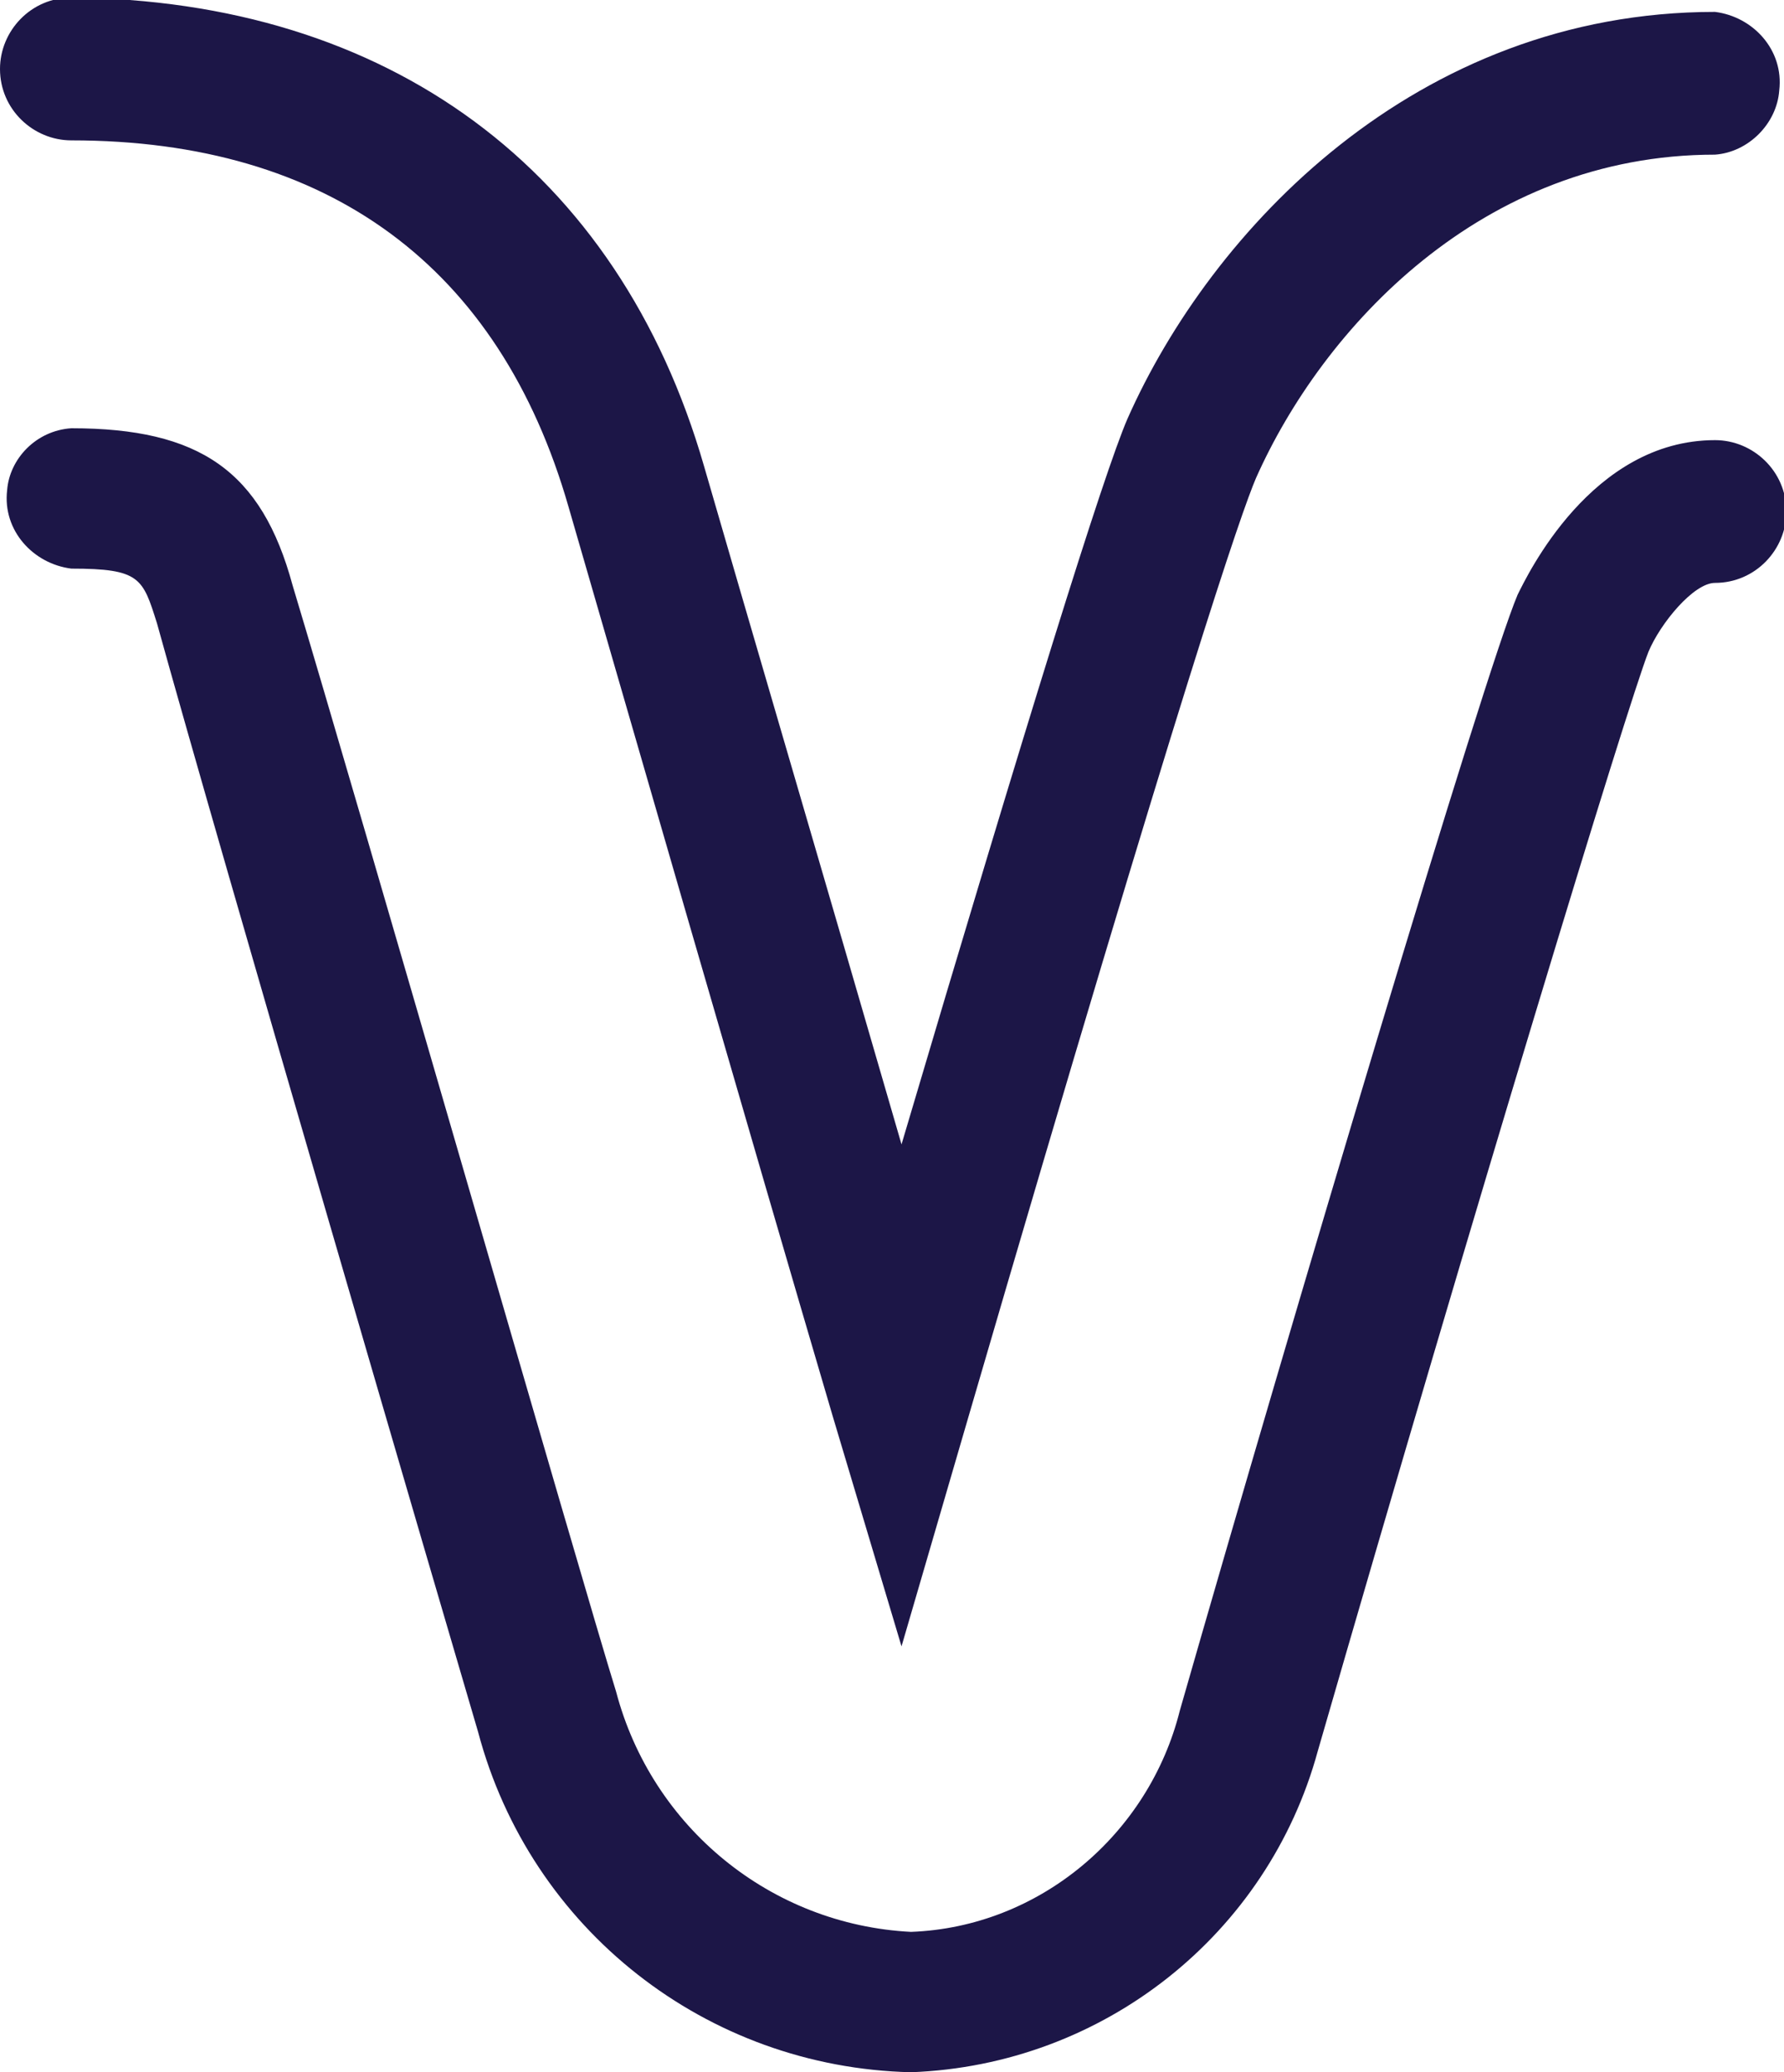
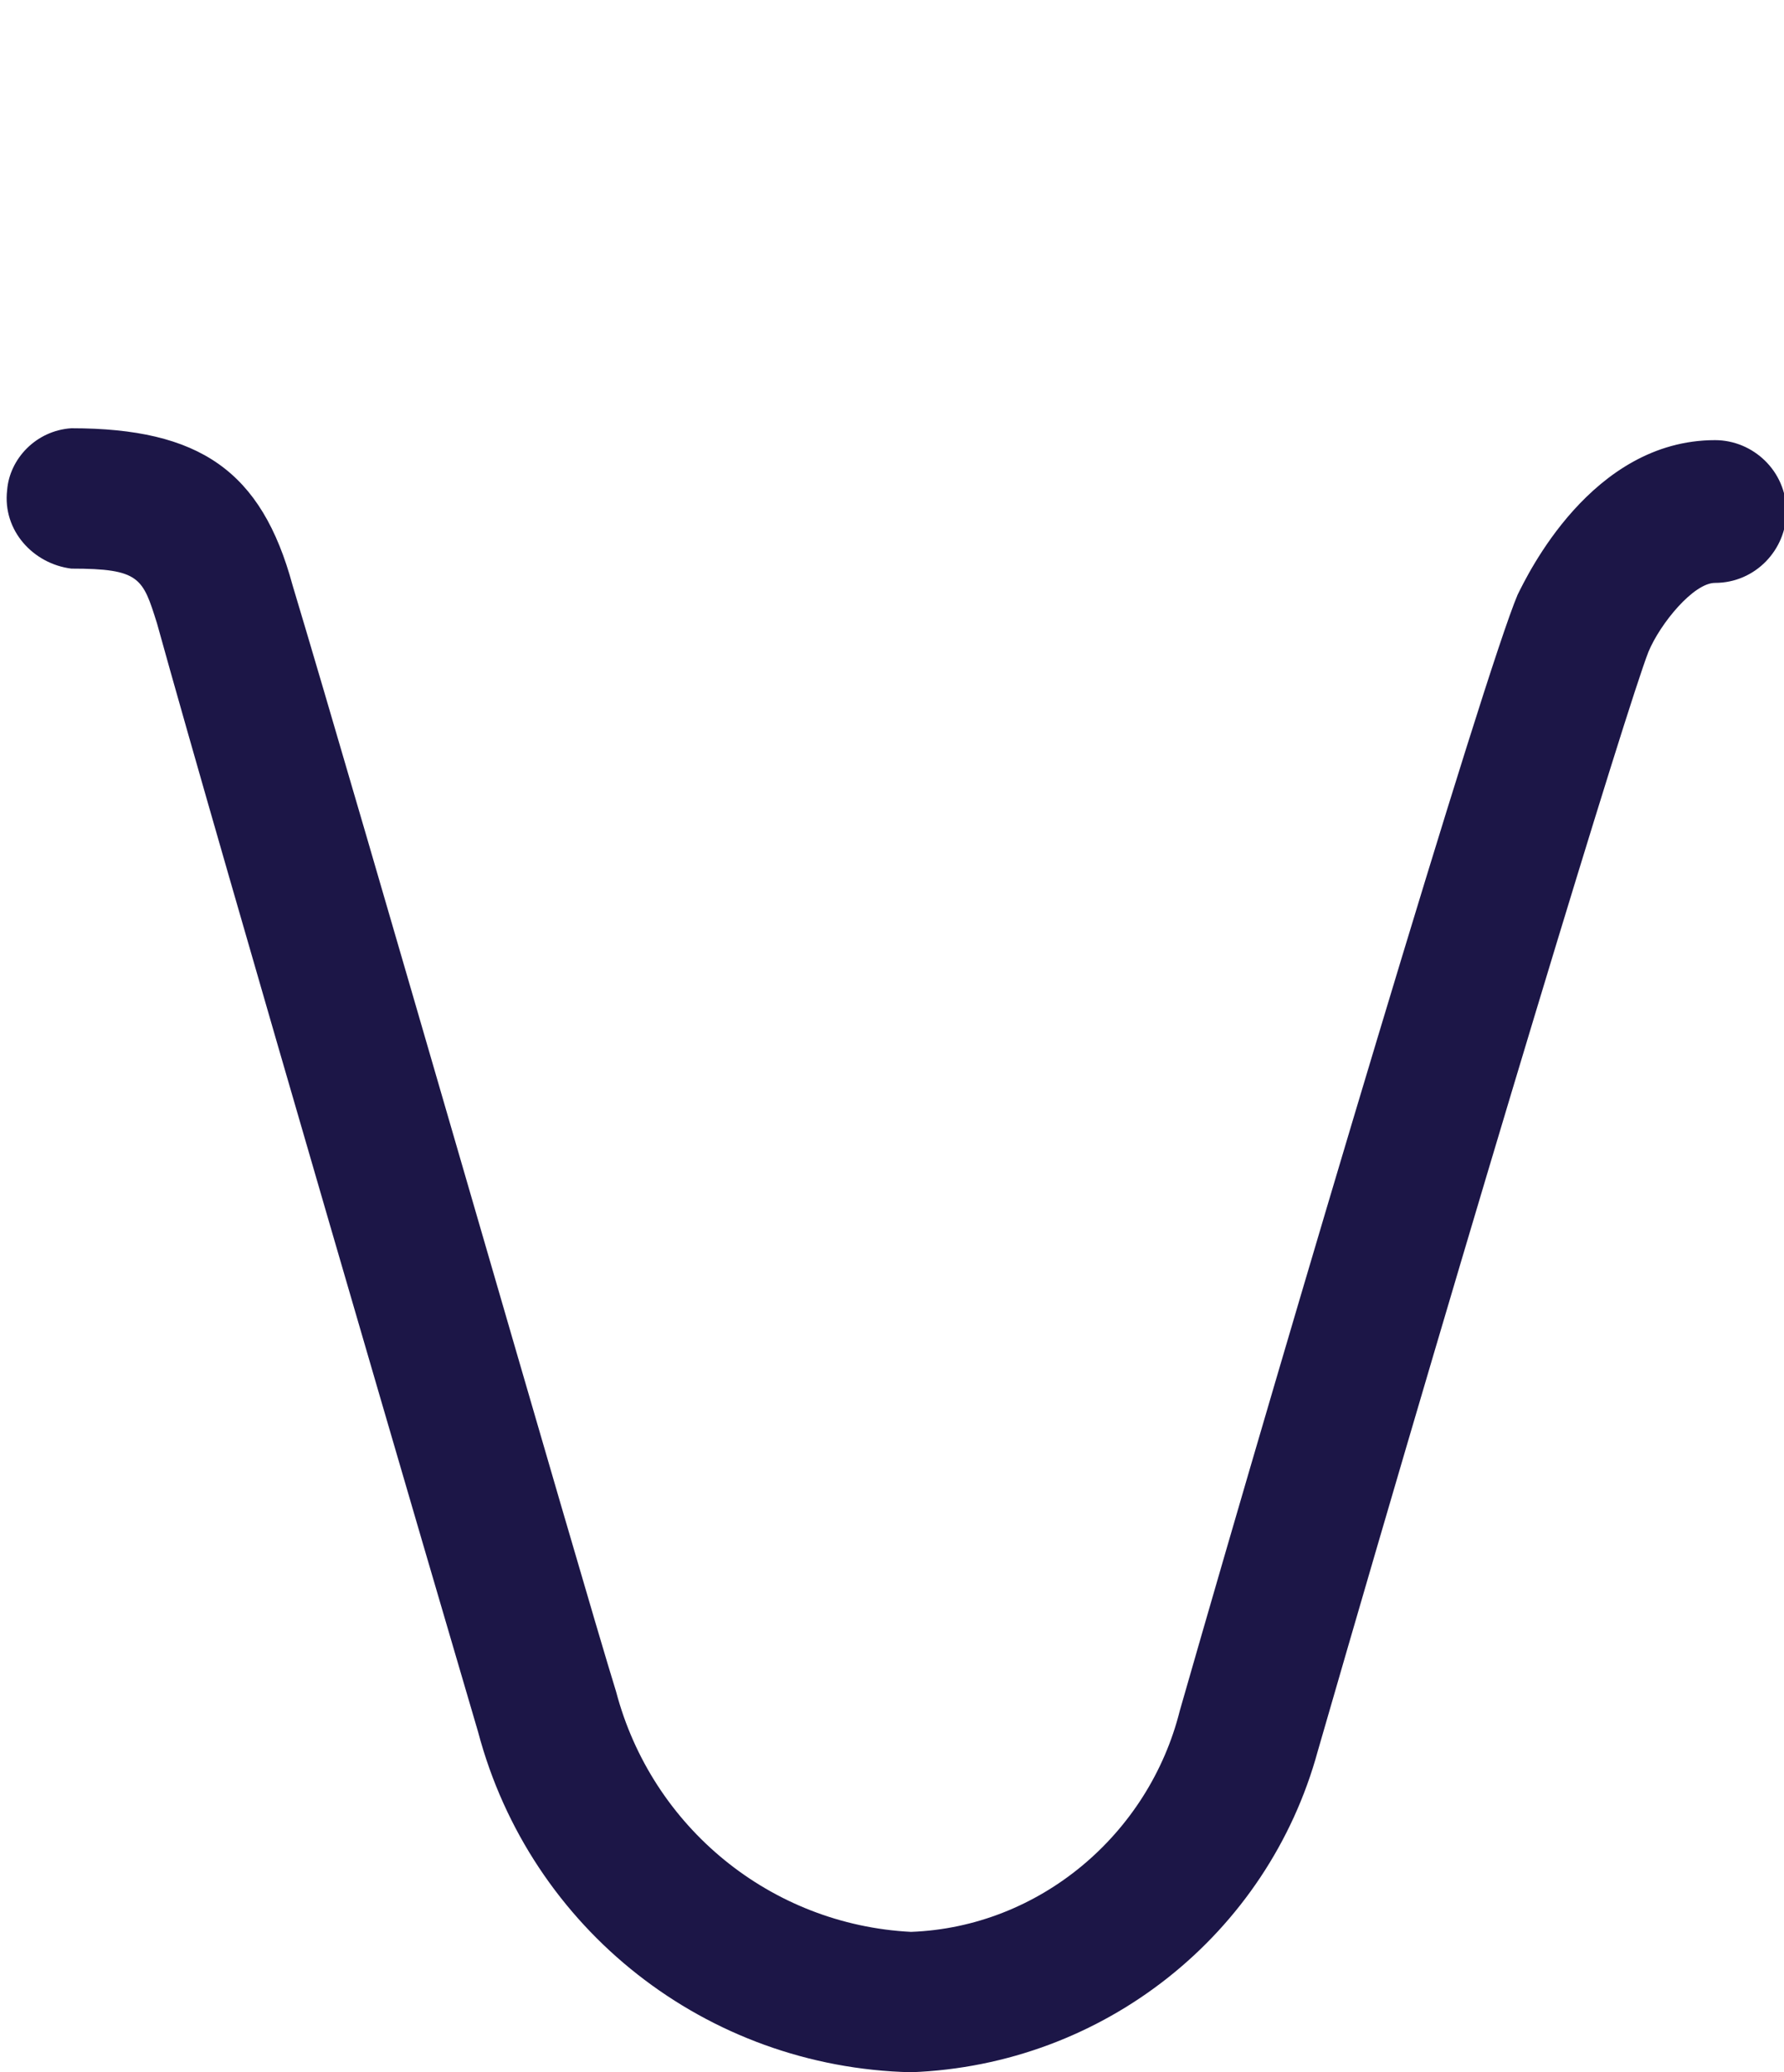
<svg xmlns="http://www.w3.org/2000/svg" version="1.1" id="Layer_1" x="0px" y="0px" viewBox="0 0 75 87.1" style="enable-background:new 0 0 75 87.1;" xml:space="preserve">
  <style type="text/css">
	.st0{fill:#1C1647;}
</style>
-   <path class="st0" d="M37.9,69.2L35,59.5c-3.3-11.2-9.1-31.3-11.1-38.2C21,11.2,13.8,5.9,3,5.9c-1.6,0-3-1.3-3-3c0-1.6,1.3-3,3-3  C16.3,0,26,7.1,29.6,19.6c1.5,5.2,5.2,17.8,8.3,28.5c5.3-17.9,8.5-28.2,9.5-30.5C50.9,9.7,59.5,0.5,72.1,0.5  c1.6,0.2,2.9,1.6,2.7,3.3c-0.1,1.4-1.3,2.6-2.7,2.7c-9.8,0-16.5,7.3-19.3,13.6c-0.6,1.4-3,8.3-12.1,39.5L37.9,69.2z" />
  <path class="st0" d="M38.3,87.1c-8.6-0.2-16-6-18.2-14.3C18.8,68.4,9.2,35.6,6.6,26.2C6,24.3,5.9,23.9,3,23.9  c-1.6-0.2-2.9-1.6-2.7-3.3C0.4,19.3,1.5,18.1,3,18c5.4,0,8,1.8,9.3,6.6c2.8,9.3,12.2,42,13.6,46.5c1.5,5.7,6.5,9.8,12.4,10.1l0,0  c5.4-0.2,10-4.1,11.3-9.3c4.7-16.4,12.8-43.6,14.2-46.9c0.4-0.8,3.1-6.5,8.3-6.5c1.6,0,3,1.3,3,3c0,1.6-1.3,3-3,3  c-0.9,0-2.3,1.7-2.8,2.9c-0.9,2.3-7.2,23-13.9,46.2C53.3,81.3,46.4,86.8,38.3,87.1L38.3,87.1z" />
</svg>